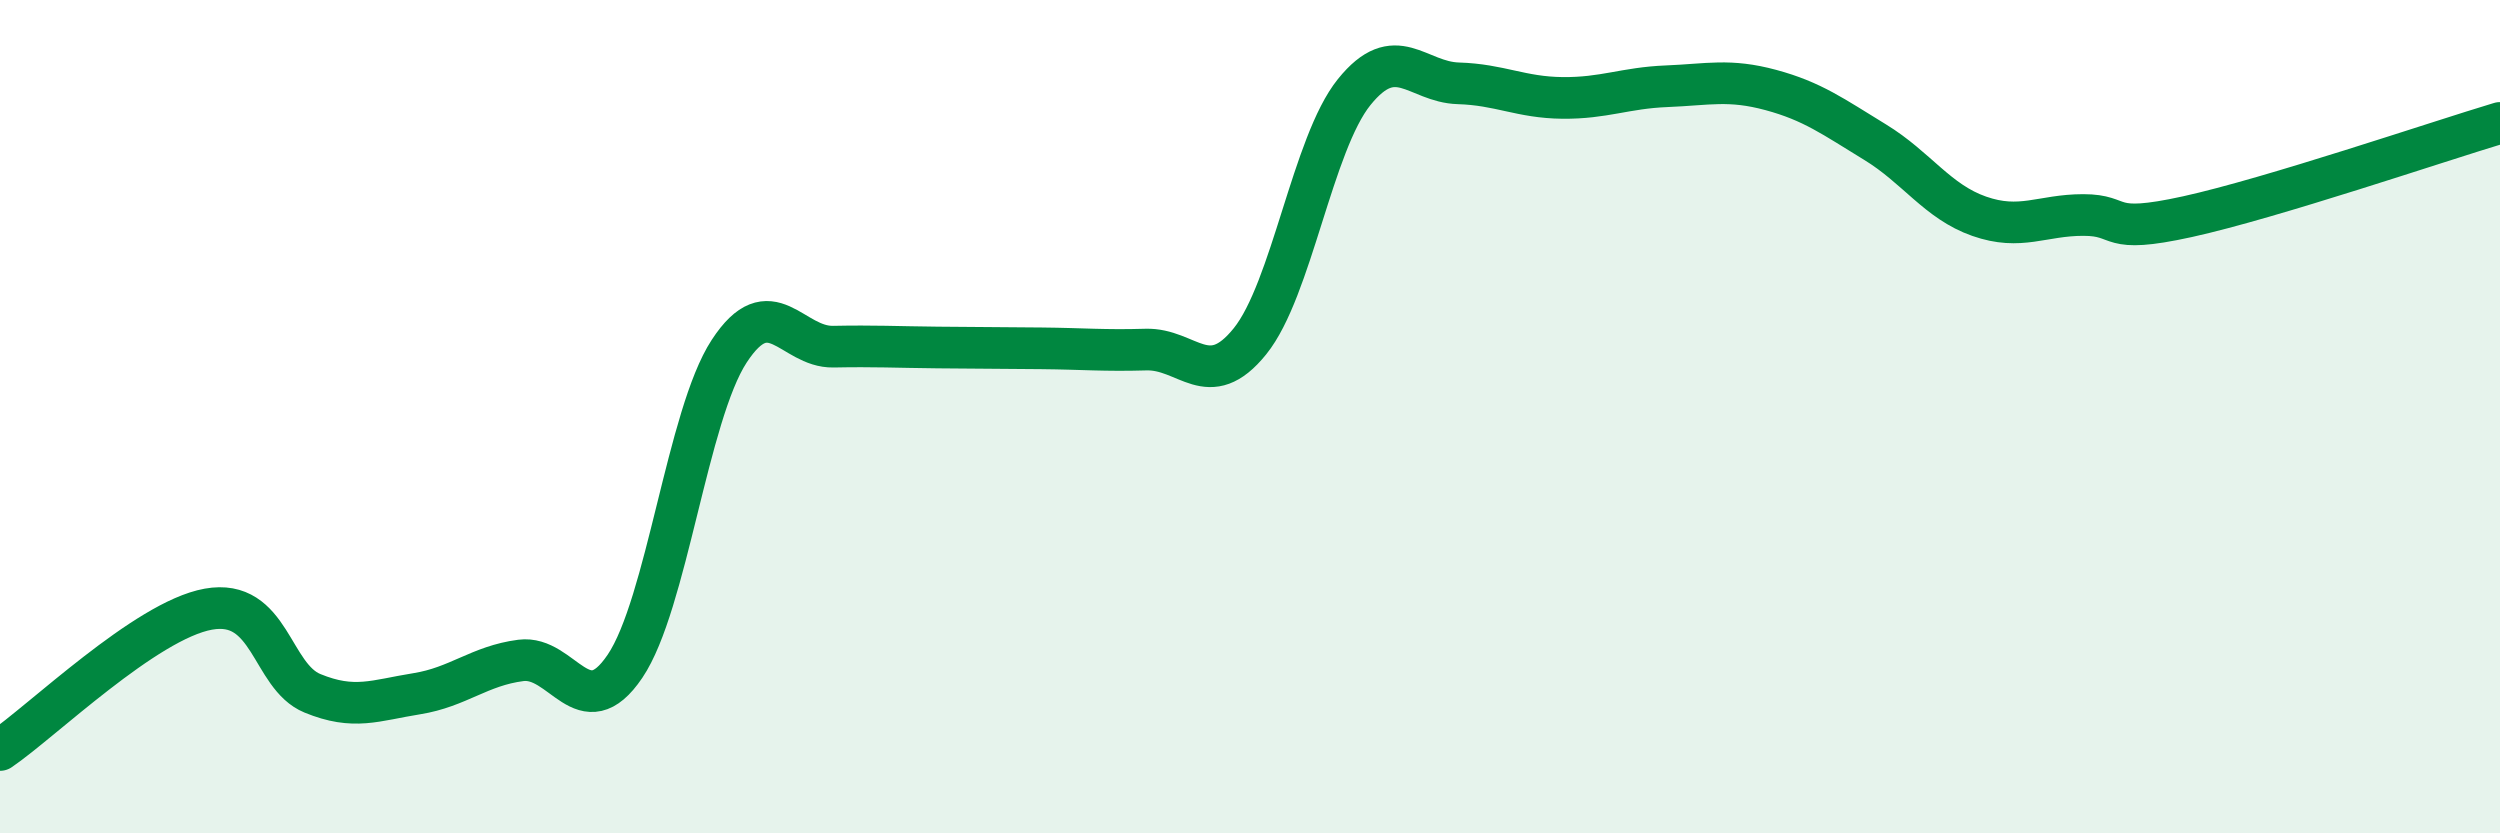
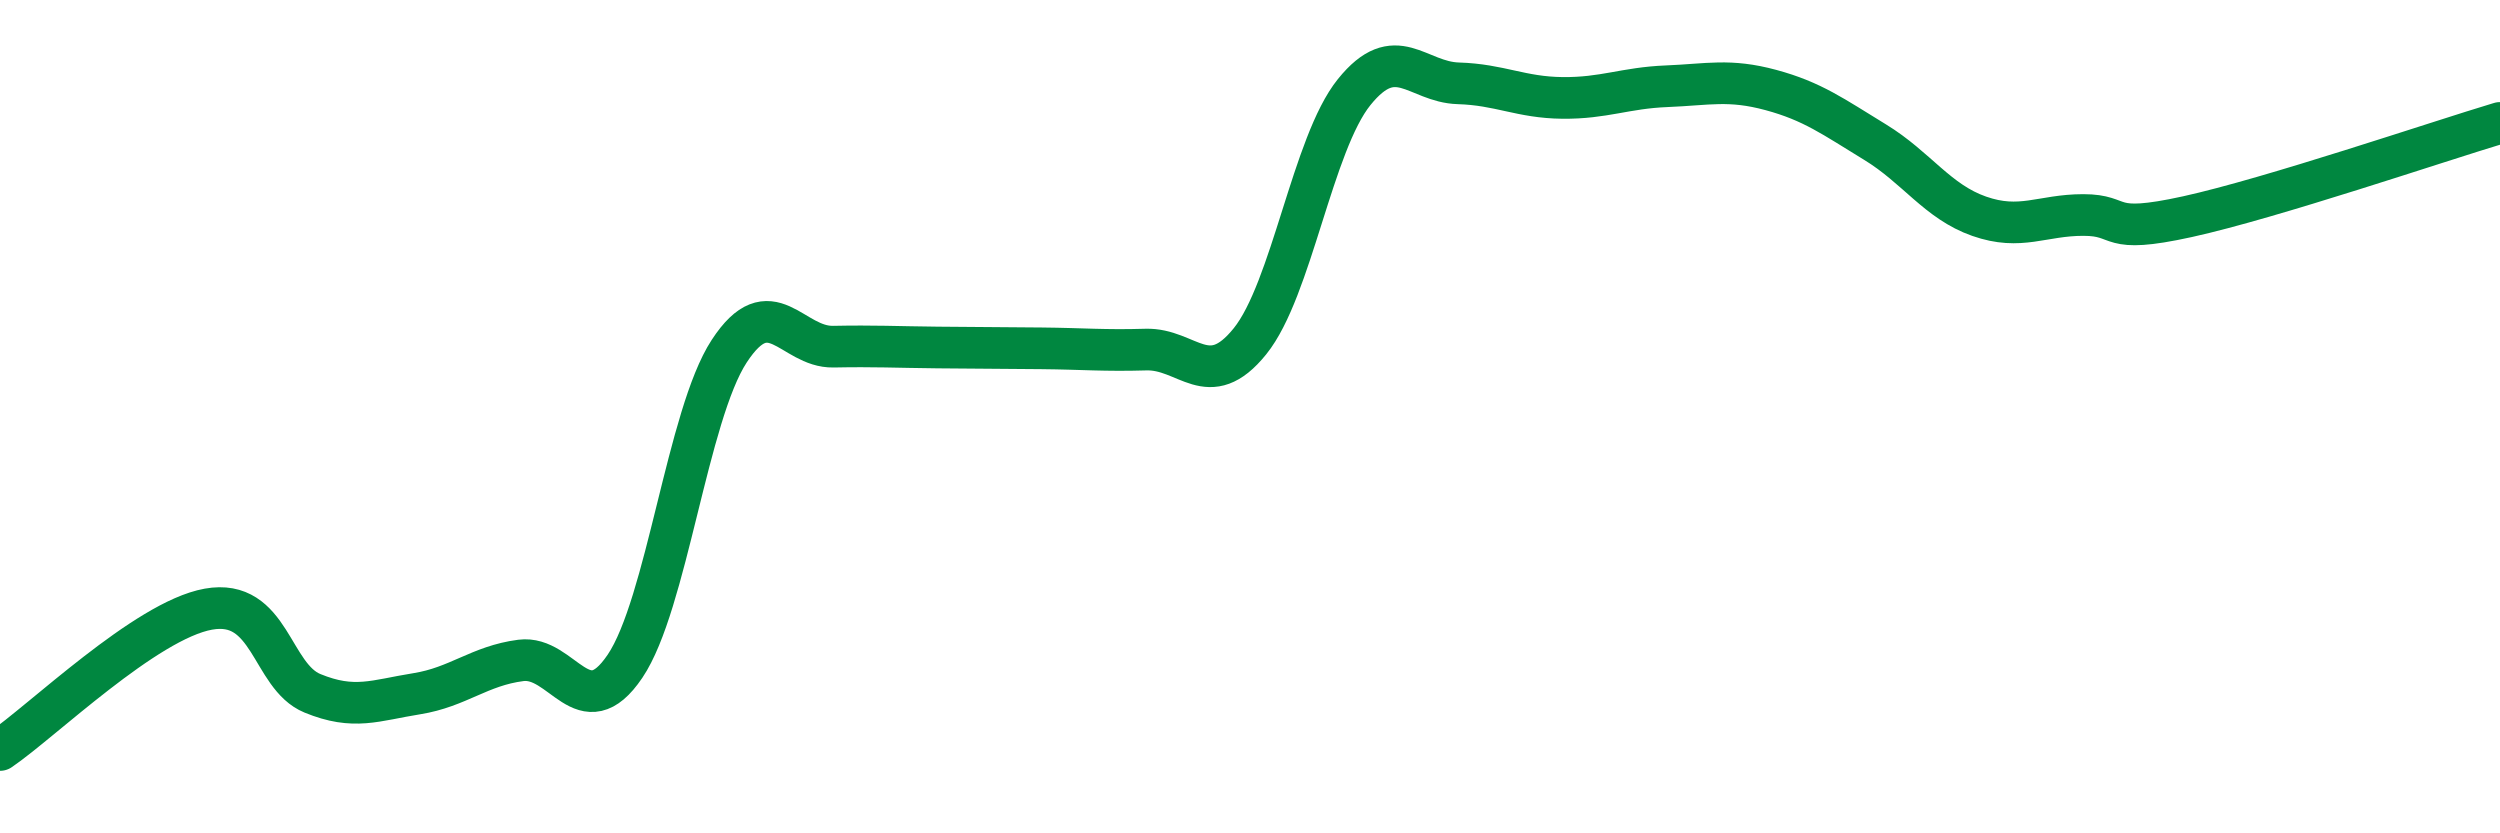
<svg xmlns="http://www.w3.org/2000/svg" width="60" height="20" viewBox="0 0 60 20">
-   <path d="M 0,18 C 1,17.32 3.5,14.89 5,14.62 C 6.5,14.35 6.5,16.23 7.5,16.64 C 8.5,17.05 9,16.81 10,16.65 C 11,16.49 11.5,15.98 12.5,15.85 C 13.5,15.72 14,17.47 15,15.99 C 16,14.51 16.5,9.96 17.5,8.43 C 18.5,6.9 19,8.34 20,8.32 C 21,8.3 21.5,8.33 22.5,8.34 C 23.5,8.35 24,8.35 25,8.36 C 26,8.37 26.5,8.42 27.5,8.39 C 28.5,8.36 29,9.43 30,8.19 C 31,6.95 31.5,3.45 32.5,2.21 C 33.5,0.97 34,1.97 35,2 C 36,2.03 36.5,2.34 37.5,2.35 C 38.5,2.36 39,2.11 40,2.07 C 41,2.03 41.5,1.89 42.5,2.16 C 43.5,2.43 44,2.8 45,3.41 C 46,4.02 46.5,4.84 47.5,5.19 C 48.5,5.54 49,5.16 50,5.16 C 51,5.16 50.5,5.64 52.5,5.2 C 54.5,4.76 58.5,3.4 60,2.95L60 20L0 20Z" fill="#008740" opacity="0.1" stroke-linecap="round" stroke-linejoin="round" />
  <path d="M 0,18 C 1,17.32 3.5,14.89 5,14.62 C 6.5,14.35 6.5,16.23 7.5,16.64 C 8.5,17.05 9,16.81 10,16.65 C 11,16.49 11.5,15.98 12.5,15.85 C 13.5,15.72 14,17.47 15,15.99 C 16,14.51 16.5,9.96 17.5,8.43 C 18.5,6.9 19,8.34 20,8.32 C 21,8.3 21.5,8.33 22.5,8.34 C 23.5,8.35 24,8.35 25,8.36 C 26,8.37 26.5,8.42 27.5,8.39 C 28.5,8.36 29,9.43 30,8.19 C 31,6.95 31.5,3.45 32.5,2.21 C 33.5,0.97 34,1.97 35,2 C 36,2.03 36.5,2.34 37.5,2.35 C 38.5,2.36 39,2.11 40,2.07 C 41,2.03 41.5,1.89 42.5,2.16 C 43.5,2.43 44,2.8 45,3.41 C 46,4.02 46.5,4.84 47.5,5.19 C 48.5,5.54 49,5.16 50,5.16 C 51,5.16 50.5,5.64 52.5,5.2 C 54.5,4.76 58.5,3.4 60,2.95" stroke="#008740" stroke-width="1" fill="none" stroke-linecap="round" stroke-linejoin="round" />
</svg>